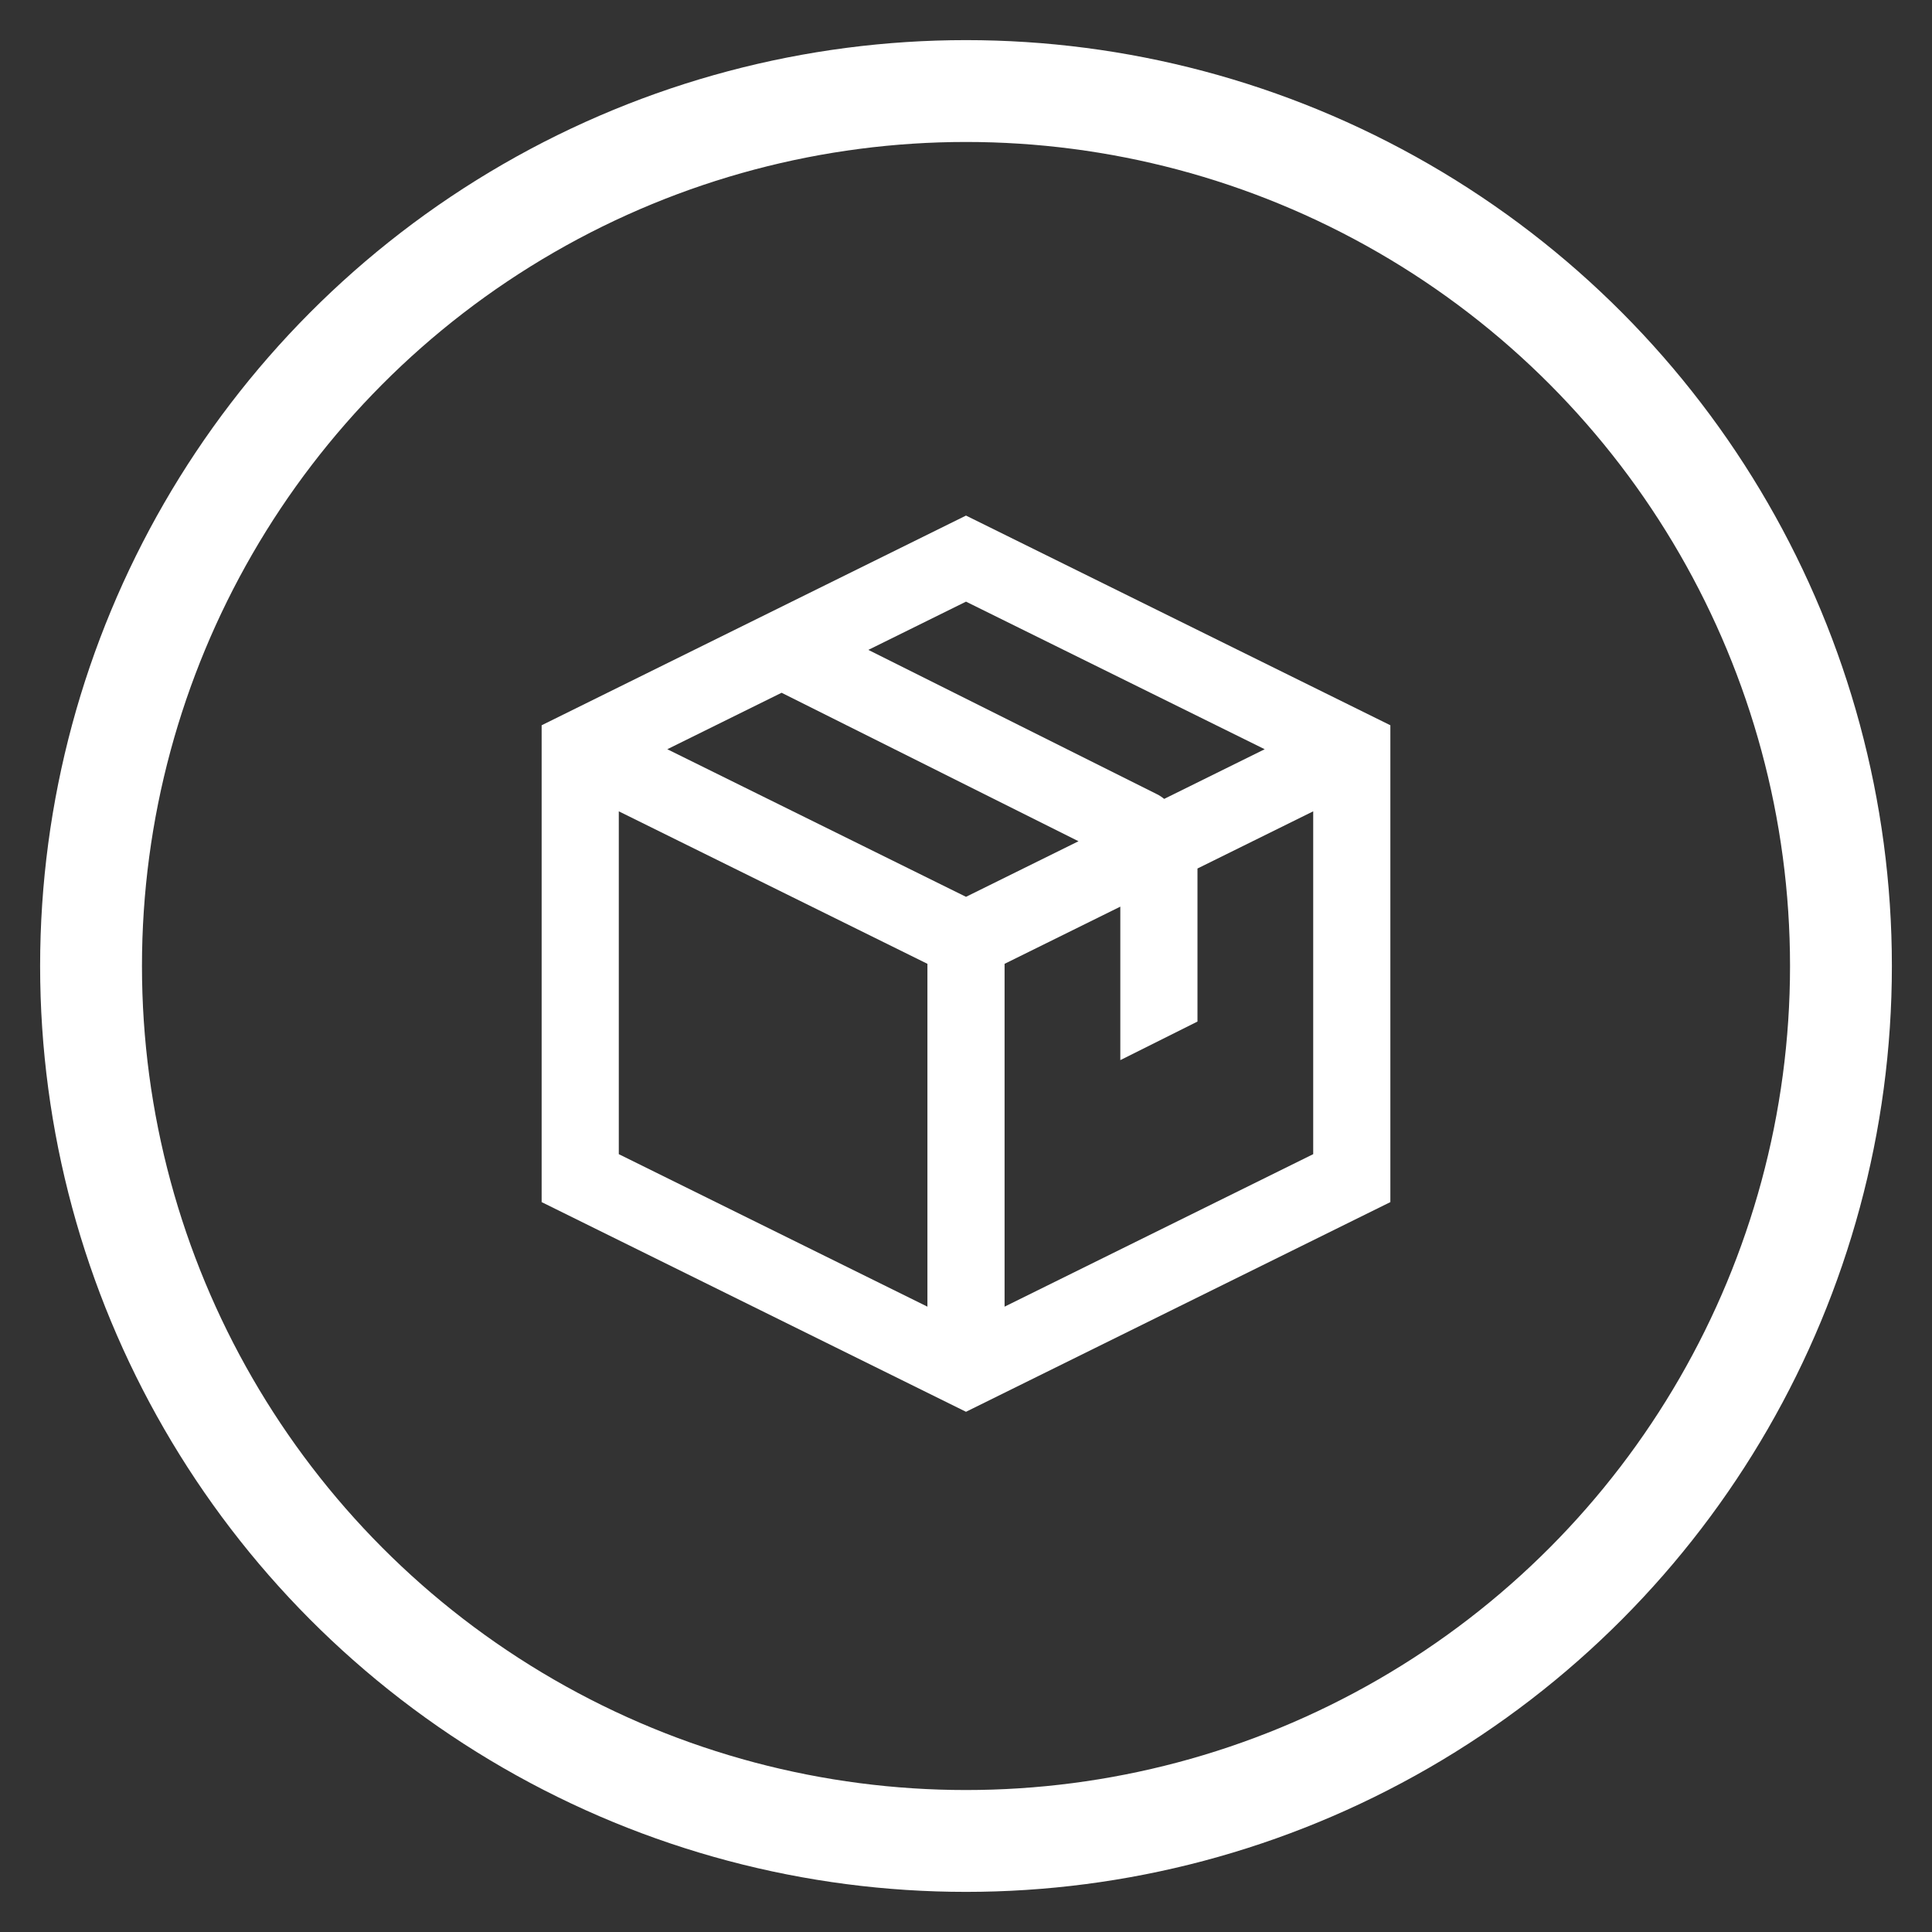
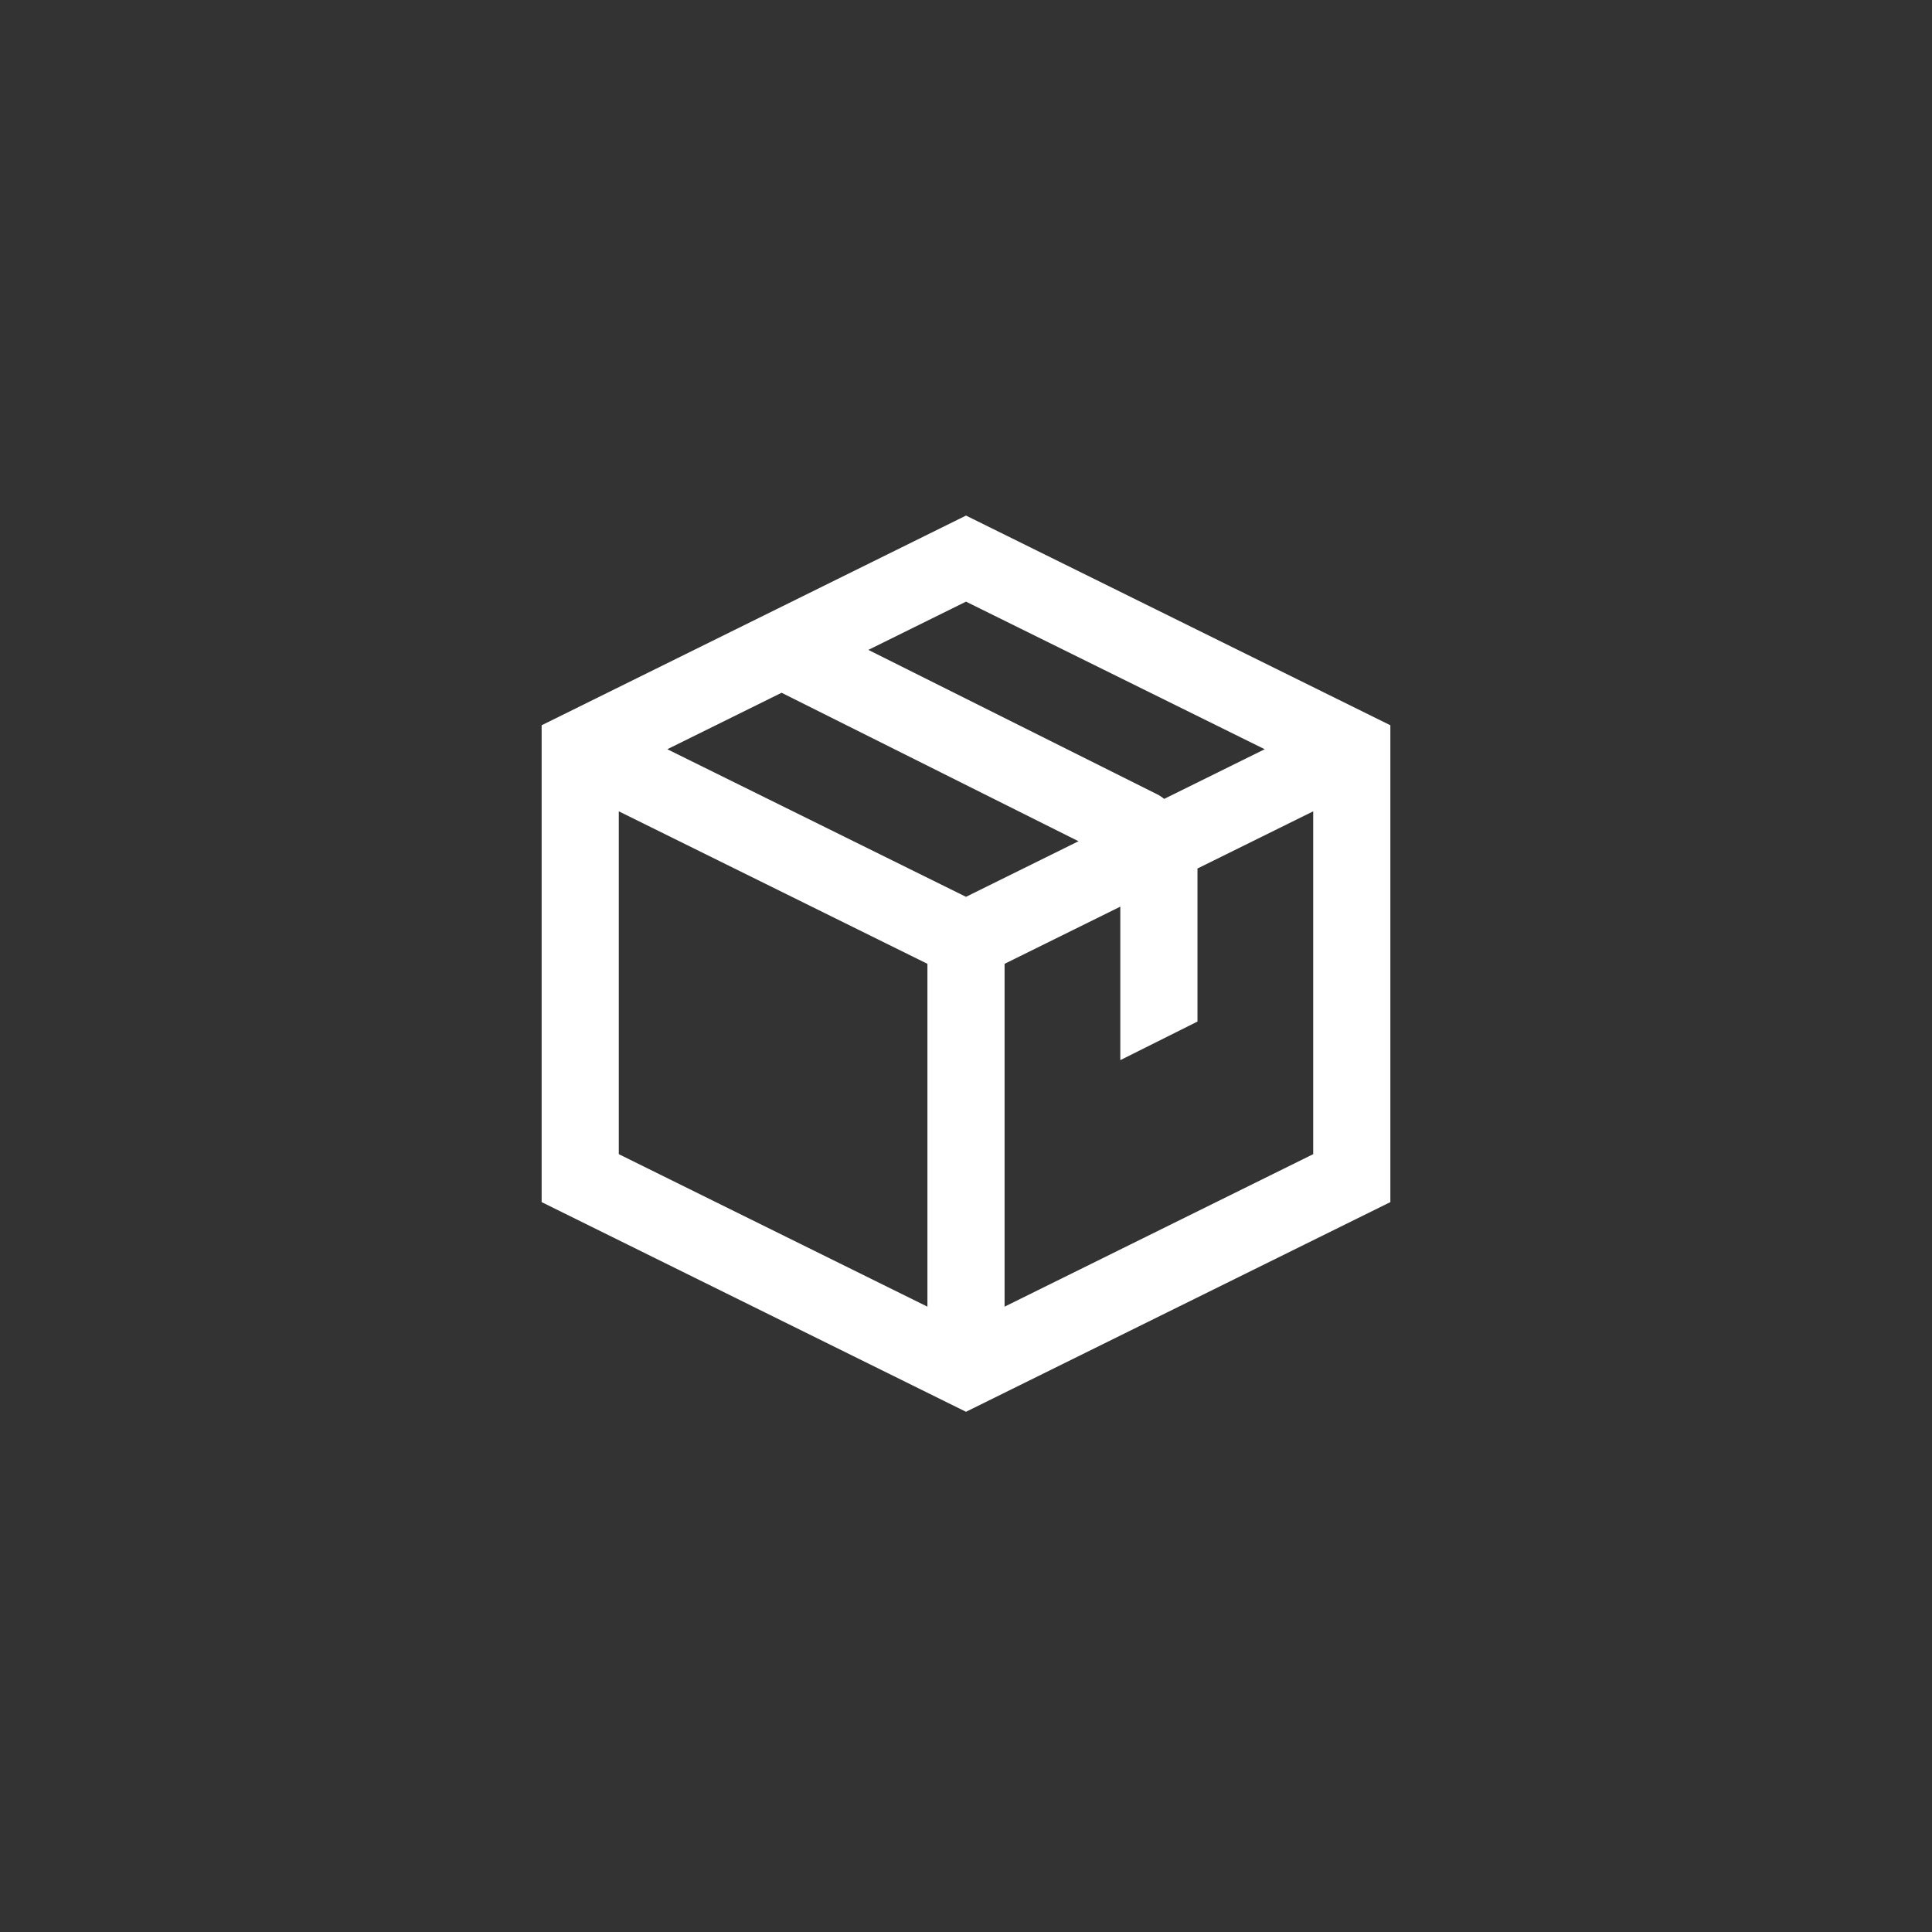
<svg xmlns="http://www.w3.org/2000/svg" version="1.1" viewBox="0 0 626 626" height="626px" width="626px">
  <rect x="0" y="0" width="626" height="626" fill="#333333" stroke="none" />
  <title>icon-2</title>
  <g fill="none" stroke="none" id="icon-2">
-     <circle r="283.5" cy="313" cx="313" stroke-width="33" stroke="#FFFFFF" id="Oval" />
    <g stroke-width="1" fill-rule="evenodd" fill="#FFFFFF" transform="translate(113, 106)" id="box-1-svgrepo-com">
      <g transform="translate(62.5, 61.056)" id="SVGRepo_iconCarrier">
        <path id="Shape" d="M137.5,0 L275,67.941 L275,222.445 L137.5,290.386 L0,222.445 L0,67.941 L137.5,0 Z M25,95.826 L25,206.911 L125,256.323 L125,145.238 L25,95.826 Z M150,145.238 L150,256.323 L250,206.911 L250,95.826 L212.5,114.356 L212.5,163.943 L187.5,176.443 L187.5,126.71 L150,145.238 Z M234.283,75.707 L201.712,91.801 C200.998,91.212 200.207,90.694 199.343,90.263 L105.858,43.52 L137.5,27.885 L234.283,75.707 Z M77.742,57.413 L173.952,105.518 L137.5,123.529 L40.717,75.707 L77.742,57.413 Z" />
      </g>
    </g>
  </g>
</svg>